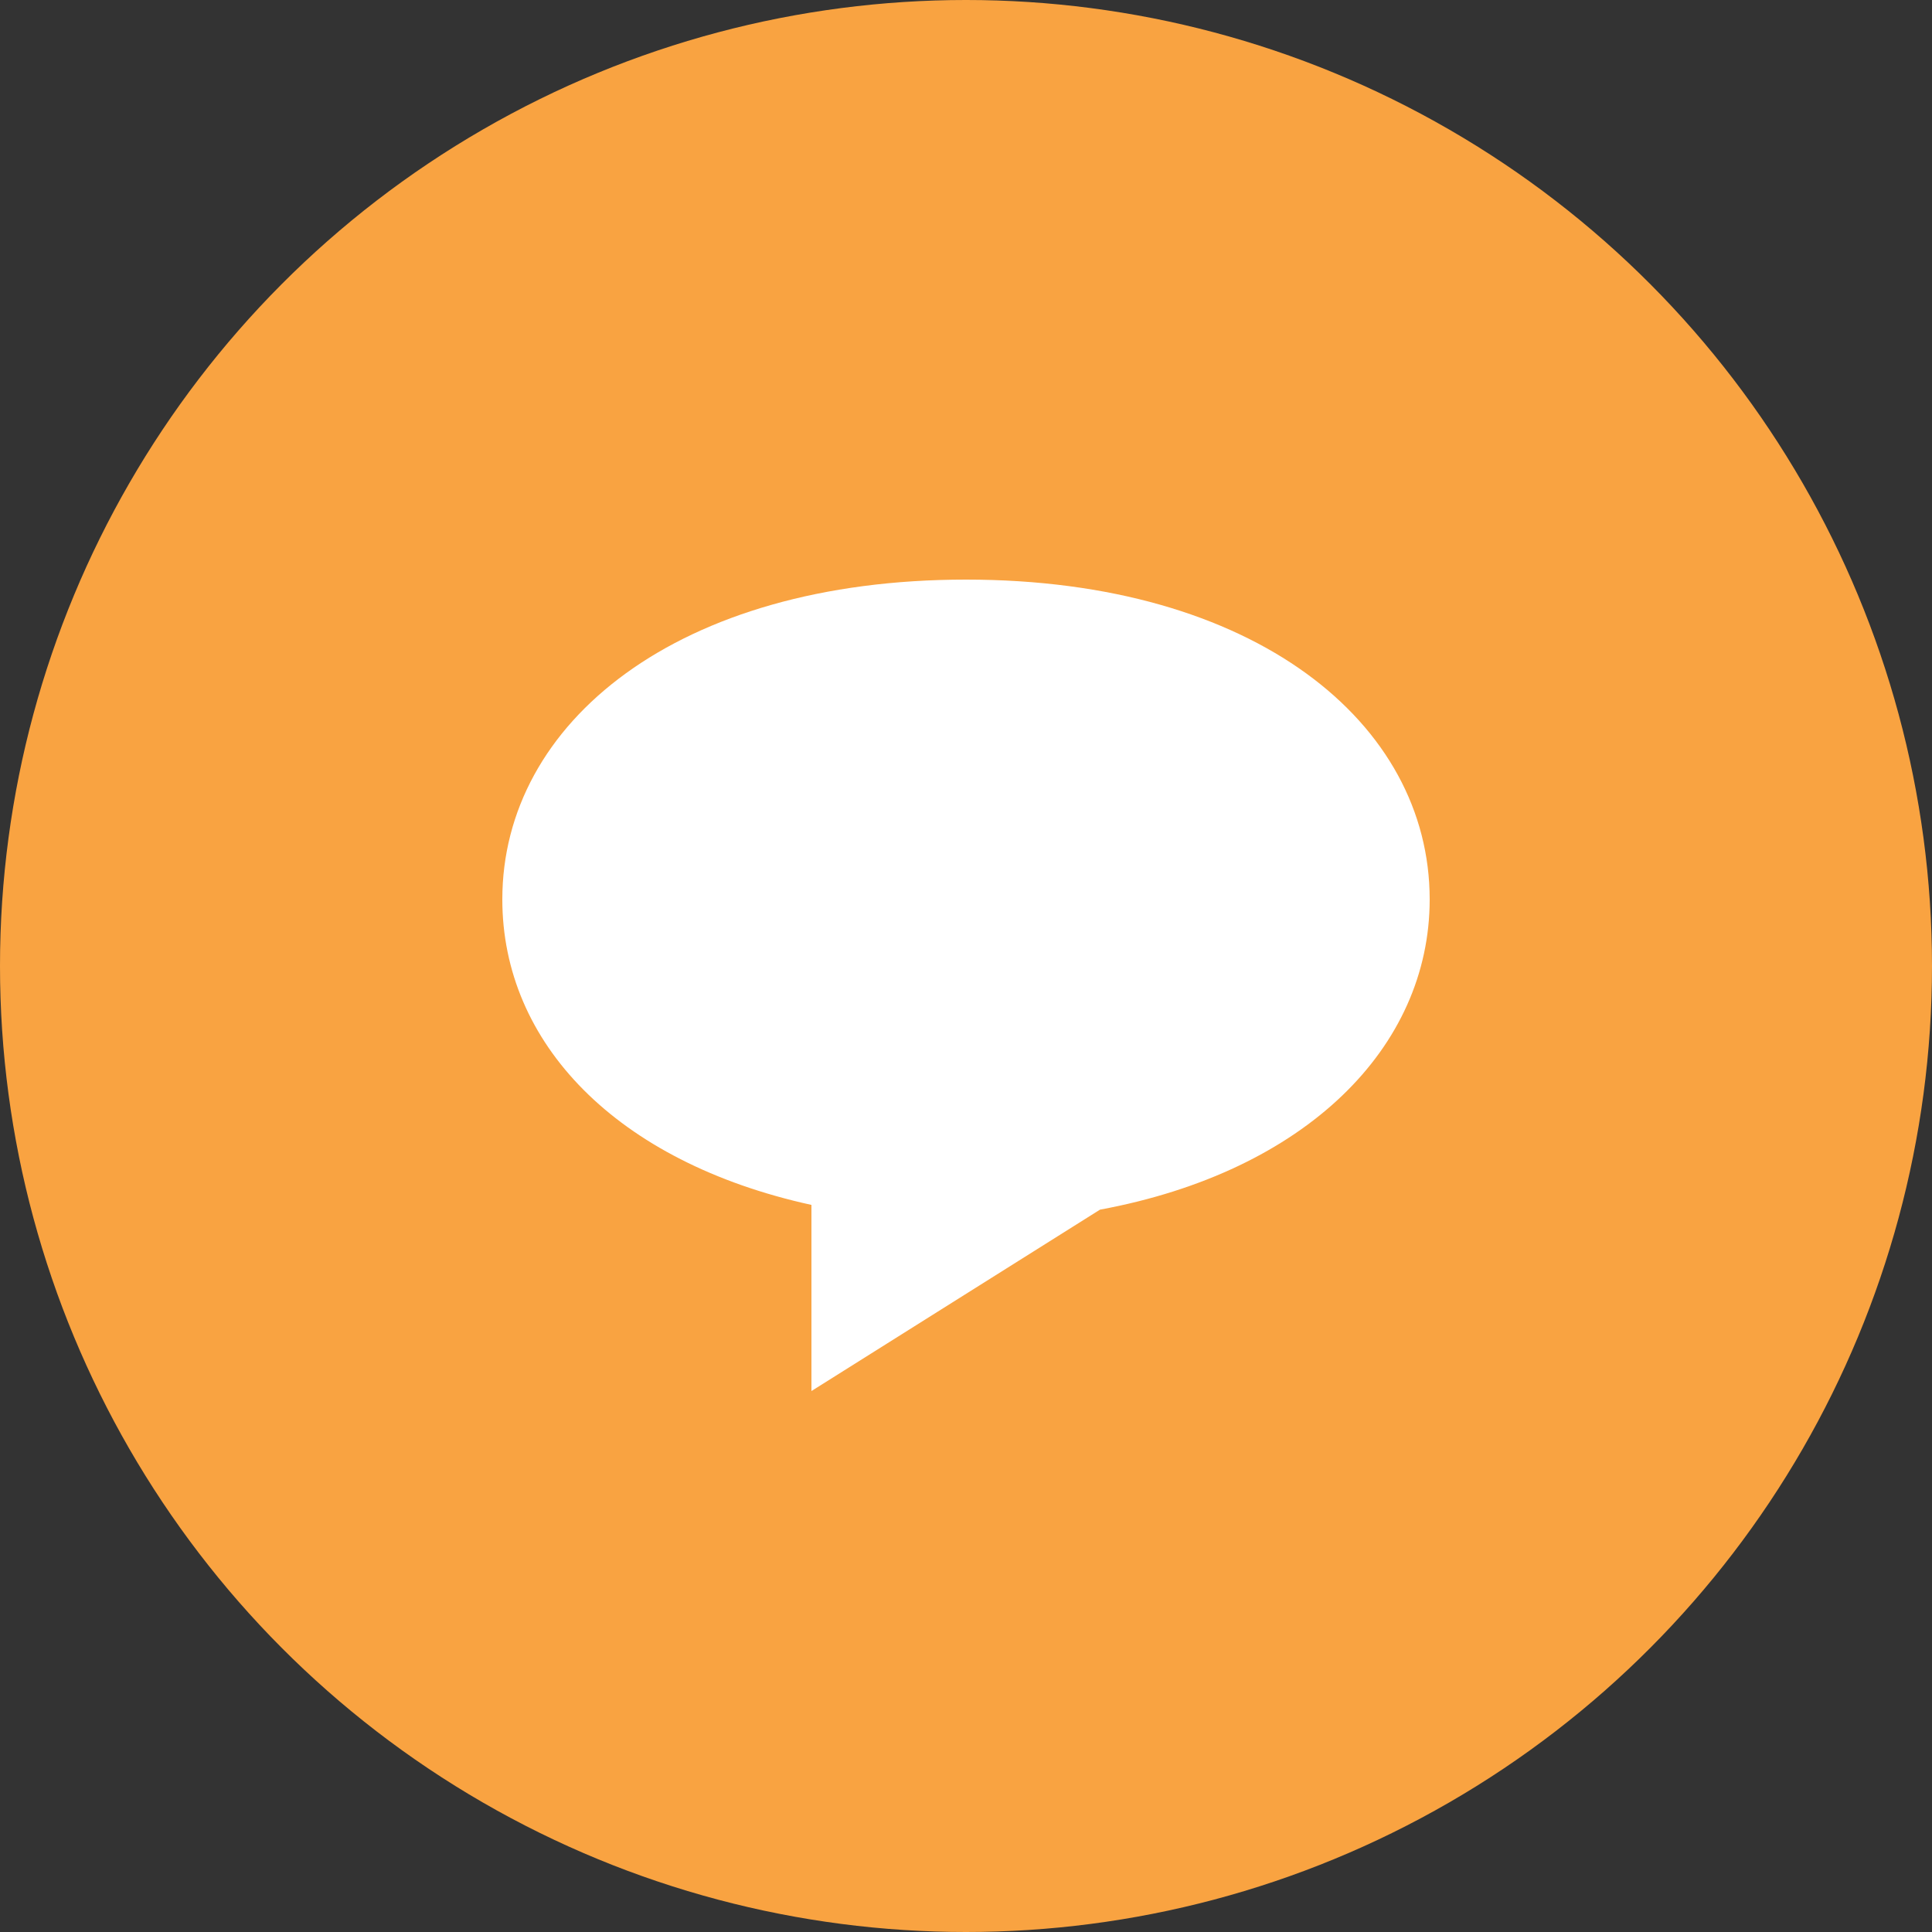
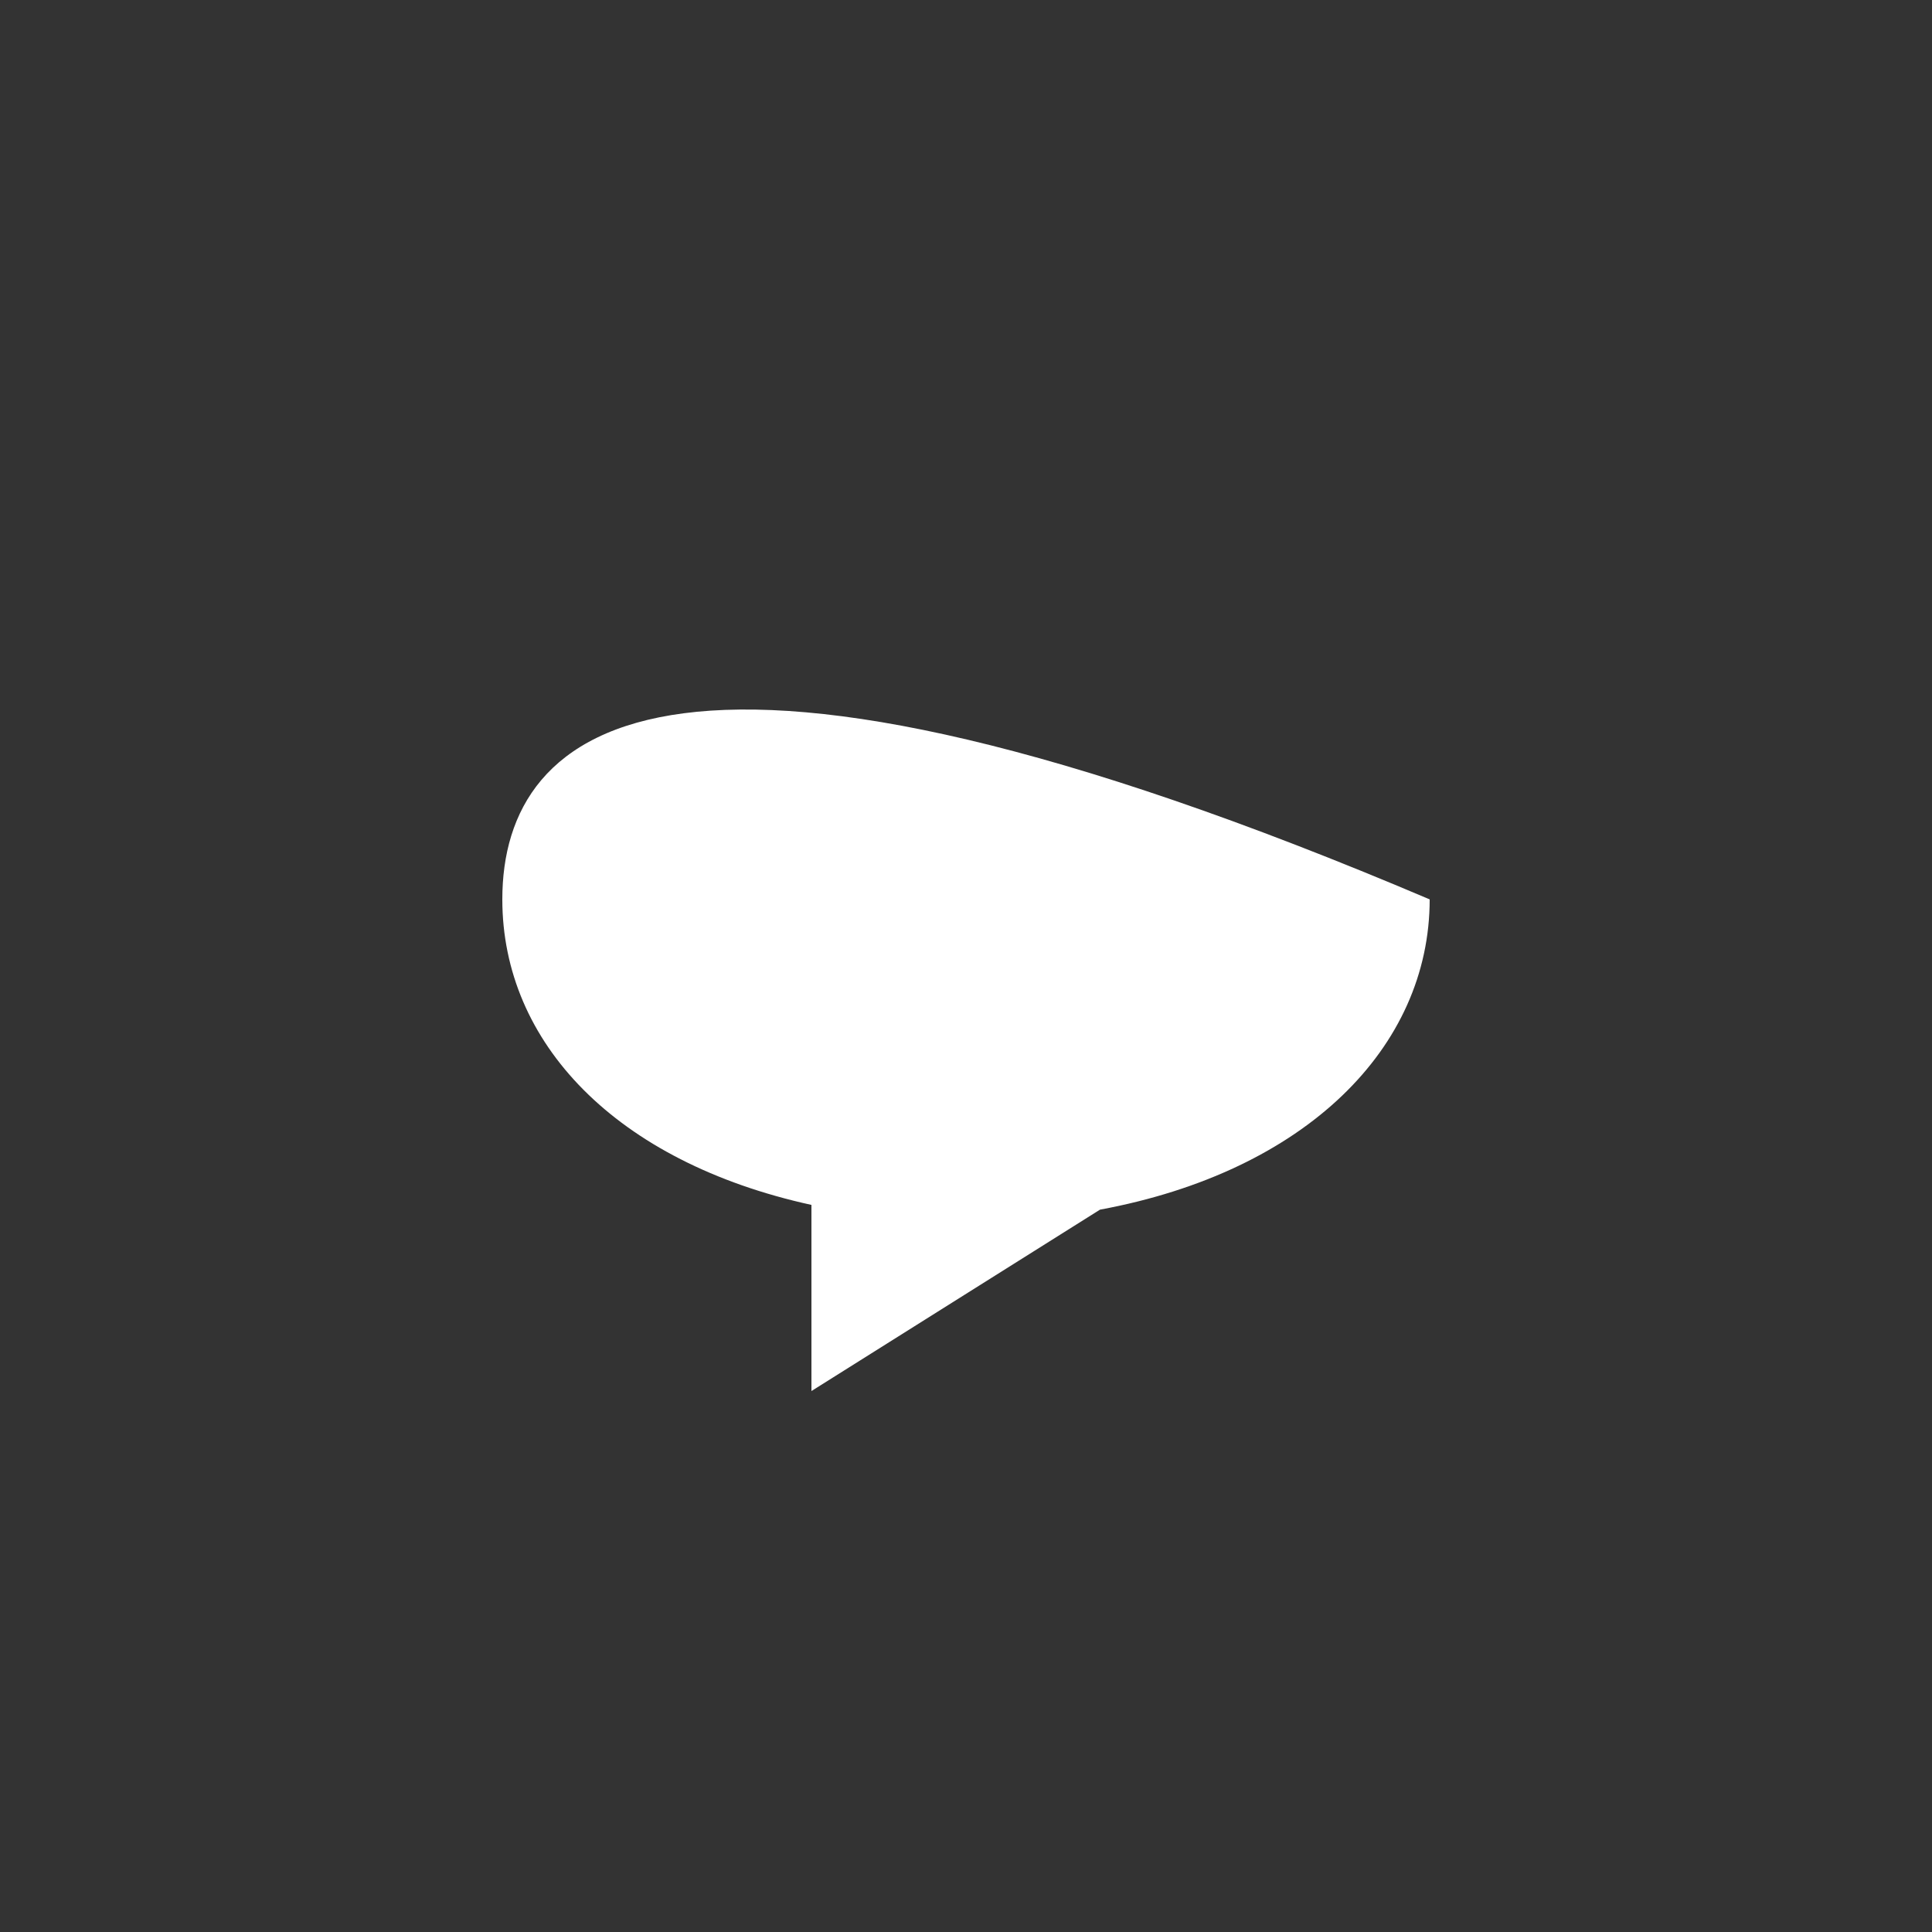
<svg xmlns="http://www.w3.org/2000/svg" width="50" height="50" viewBox="0 0 50 50" fill="none">
  <rect x="0" y="0" width="50" height="50" fill="#333333" stroke="none" />
-   <circle cx="25" cy="25" r="25" fill="#F9A341" />
-   <path d="M13 23.276C13 26.982 15.933 30.071 21 31.183V36L28.467 31.306C33.8 30.318 37 27.106 37 23.276C37 18.706 32.467 15 25 15C17.533 15 13 18.706 13 23.276Z" fill="white" />
+   <path d="M13 23.276C13 26.982 15.933 30.071 21 31.183V36L28.467 31.306C33.8 30.318 37 27.106 37 23.276C17.533 15 13 18.706 13 23.276Z" fill="white" />
</svg>